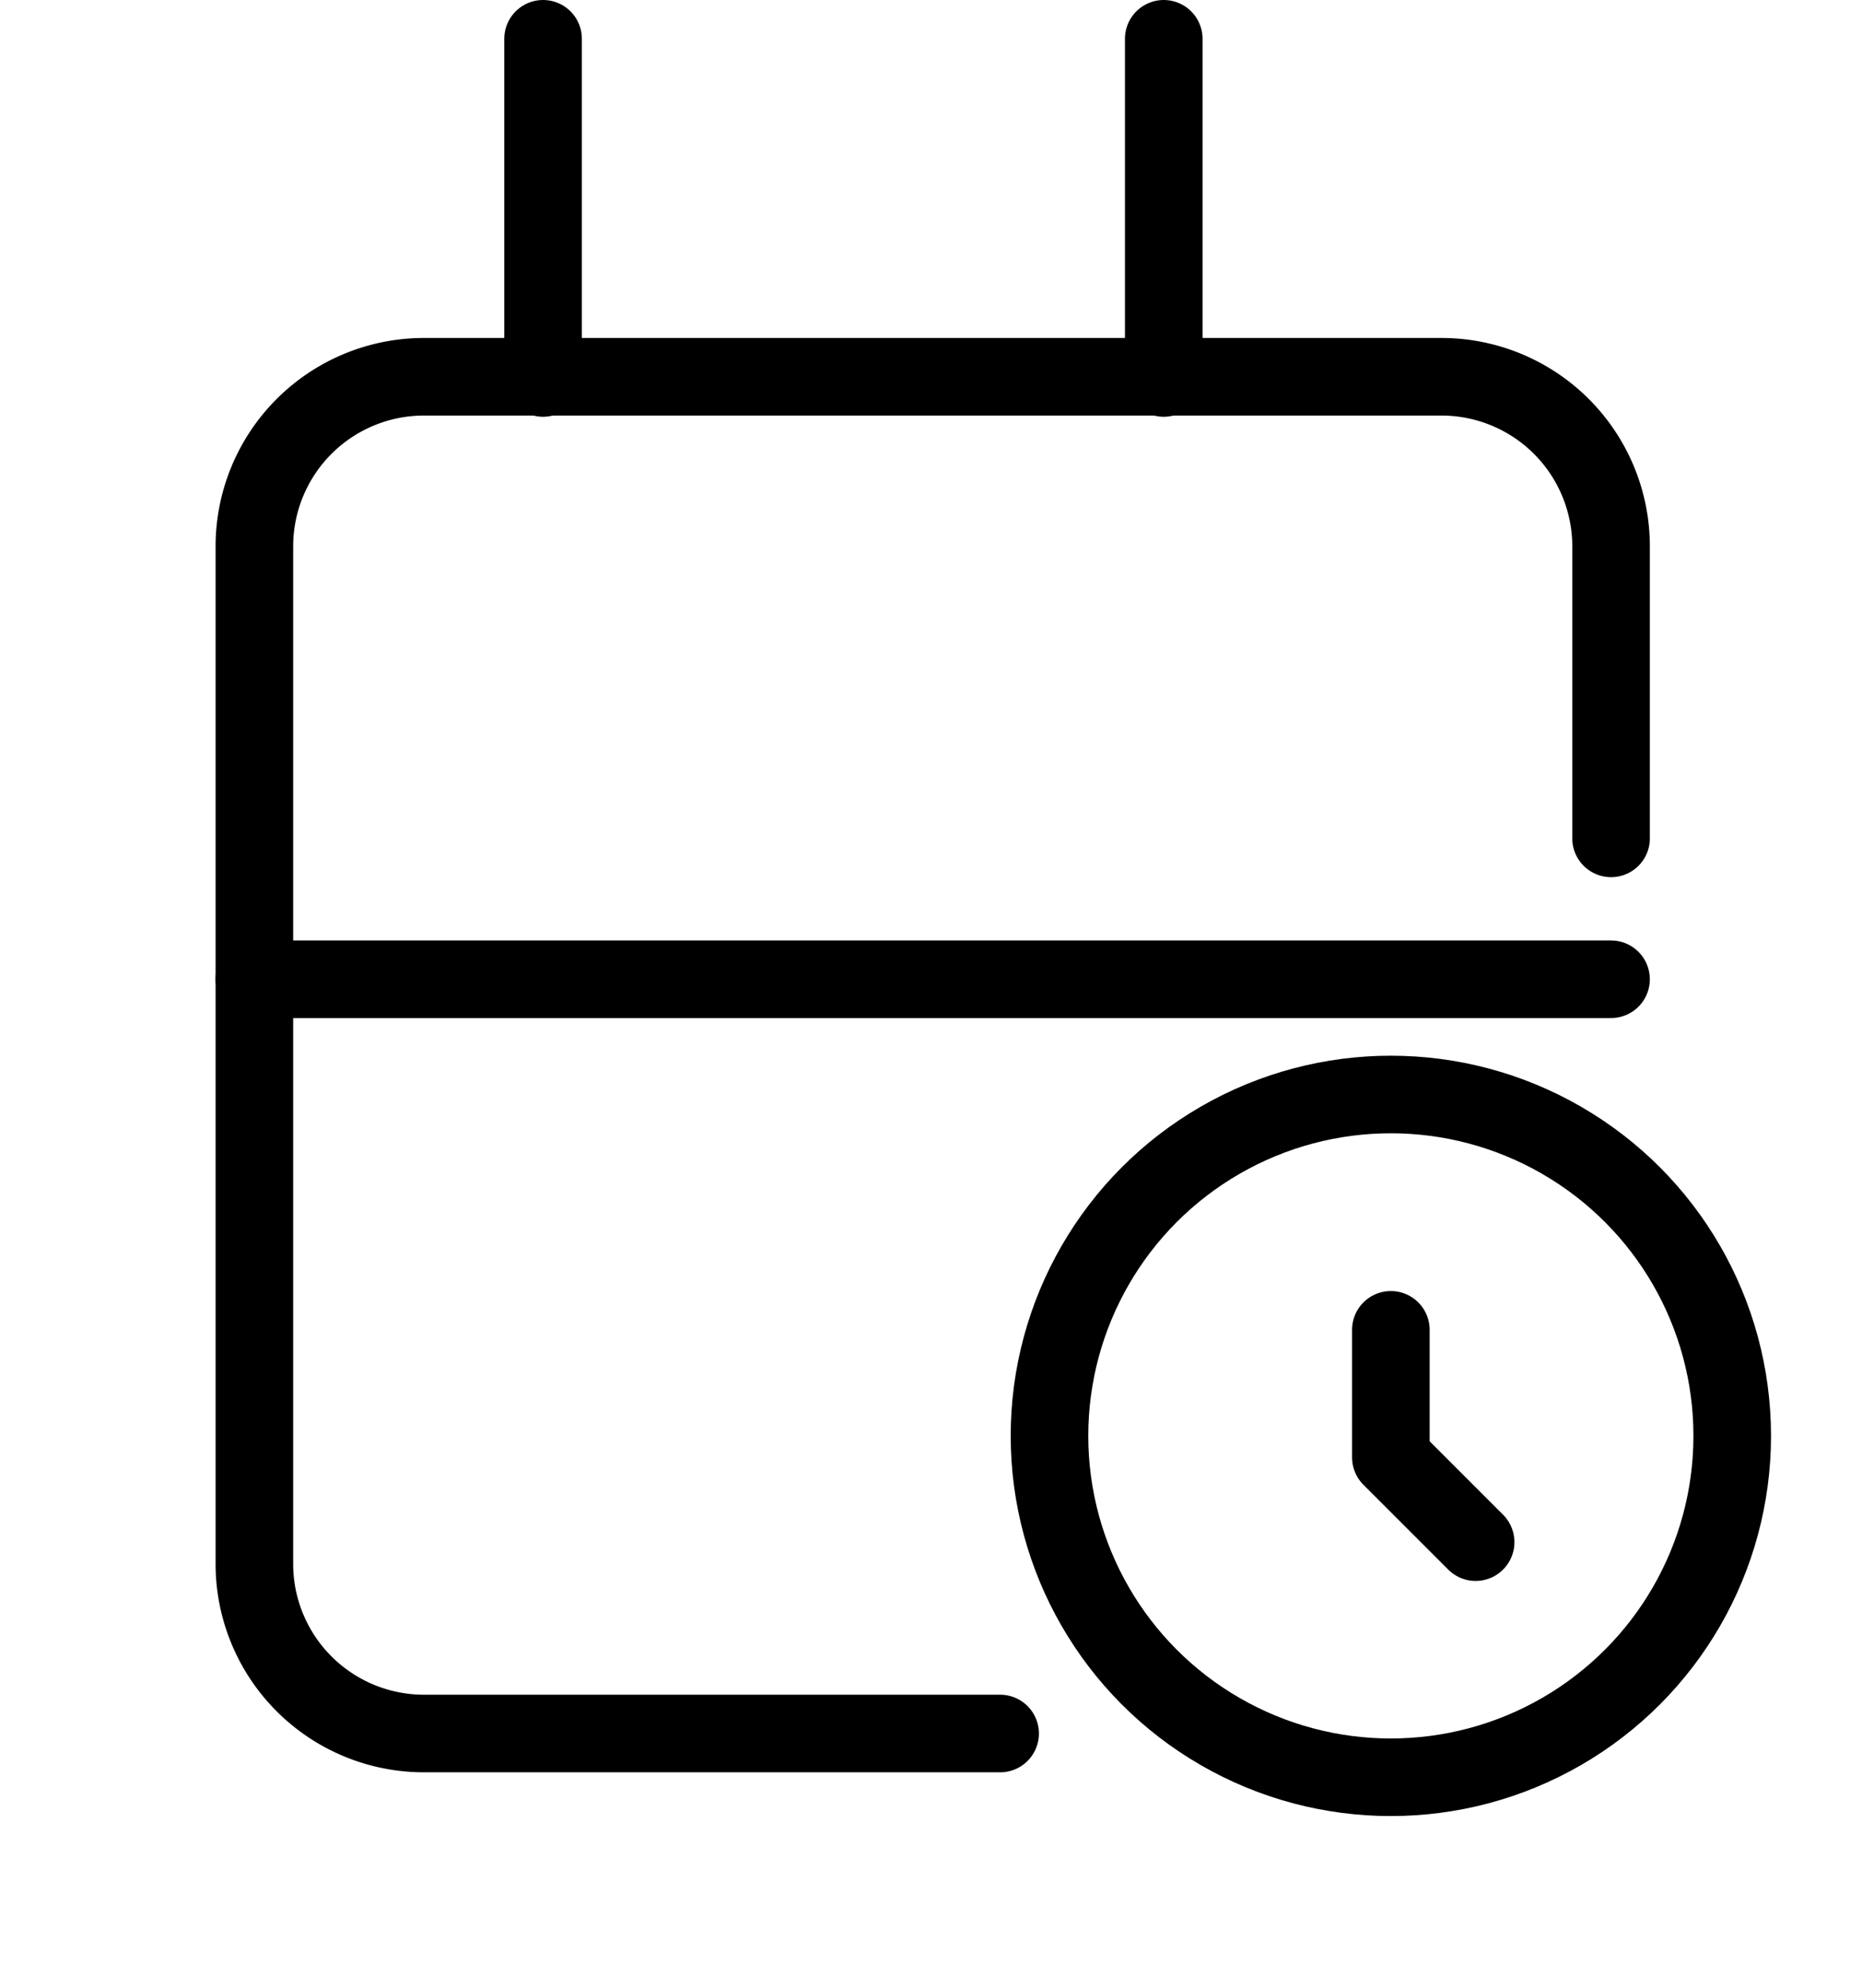
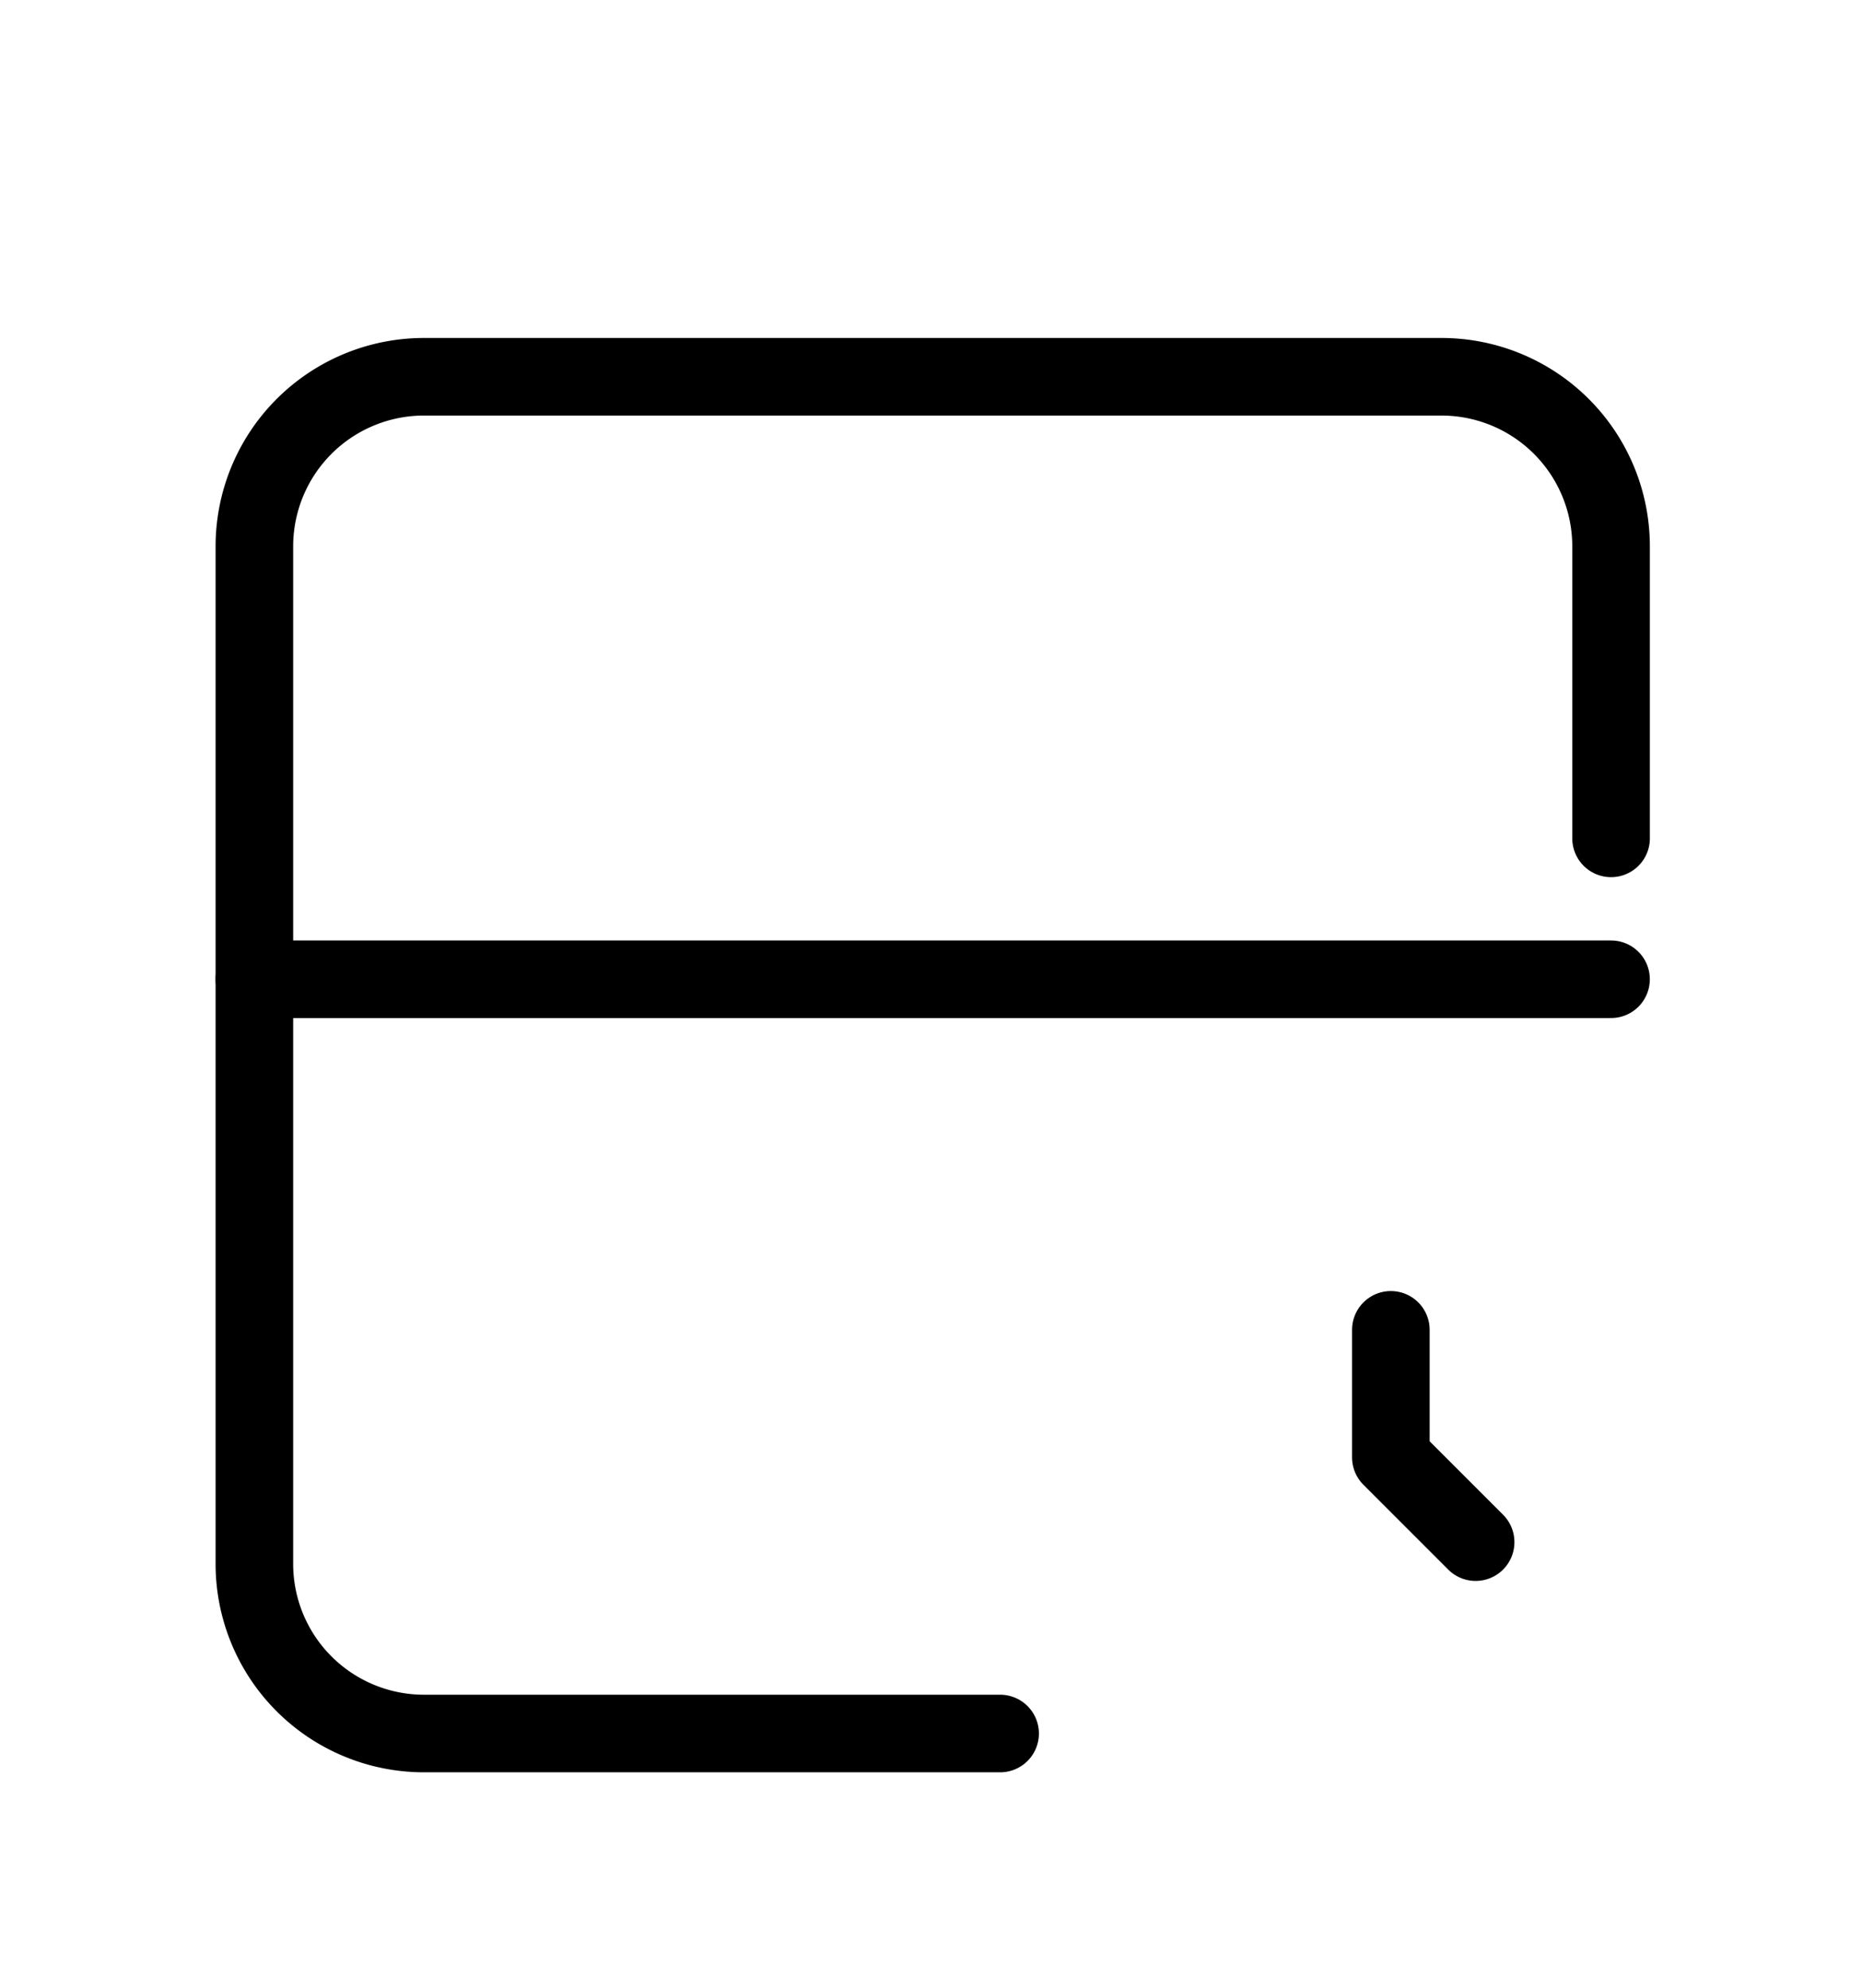
<svg xmlns="http://www.w3.org/2000/svg" width="60" height="64.053" viewBox="0 0 60 64.053">
  <g id="Uncomplicated_scheduling" data-name="Uncomplicated scheduling" transform="translate(0 4.053)">
-     <path id="Path_47210" data-name="Path 47210" d="M0,0H60V60H0Z" fill="none" />
    <path id="Path_47211" data-name="Path 47211" d="M27.03,48.716H8.465A5.465,5.465,0,0,1,3,43.252V10.465A5.465,5.465,0,0,1,8.465,5H41.252a5.465,5.465,0,0,1,5.465,5.465v9.408" transform="translate(5.197 3.087)" fill="none" stroke="#000" stroke-linecap="round" stroke-linejoin="round" stroke-width="2.5" />
-     <circle id="Ellipse_1726" data-name="Ellipse 1726" cx="11" cy="11" r="11" transform="translate(33.818 31.213)" fill="none" stroke="#000" stroke-linecap="round" stroke-linejoin="round" stroke-width="2.5" />
-     <path id="Path_47212" data-name="Path 47212" d="M15,3V13.929" transform="translate(22.5 -5.803)" fill="none" stroke="#000" stroke-linecap="round" stroke-linejoin="round" stroke-width="2.5" />
-     <path id="Path_47213" data-name="Path 47213" d="M7,3V13.929" transform="translate(10.5 -5.803)" fill="none" stroke="#000" stroke-linecap="round" stroke-linejoin="round" stroke-width="2.5" />
    <path id="Path_47214" data-name="Path 47214" d="M3,11H46.716" transform="translate(5.197 16.5)" fill="none" stroke="#000" stroke-linecap="round" stroke-linejoin="round" stroke-width="2.5" />
    <path id="Path_47215" data-name="Path 47215" d="M18,16.5v4.109l2.732,2.732" transform="translate(26.818 22.296)" fill="none" stroke="#000" stroke-linecap="round" stroke-linejoin="round" stroke-width="2.5" />
  </g>
</svg>